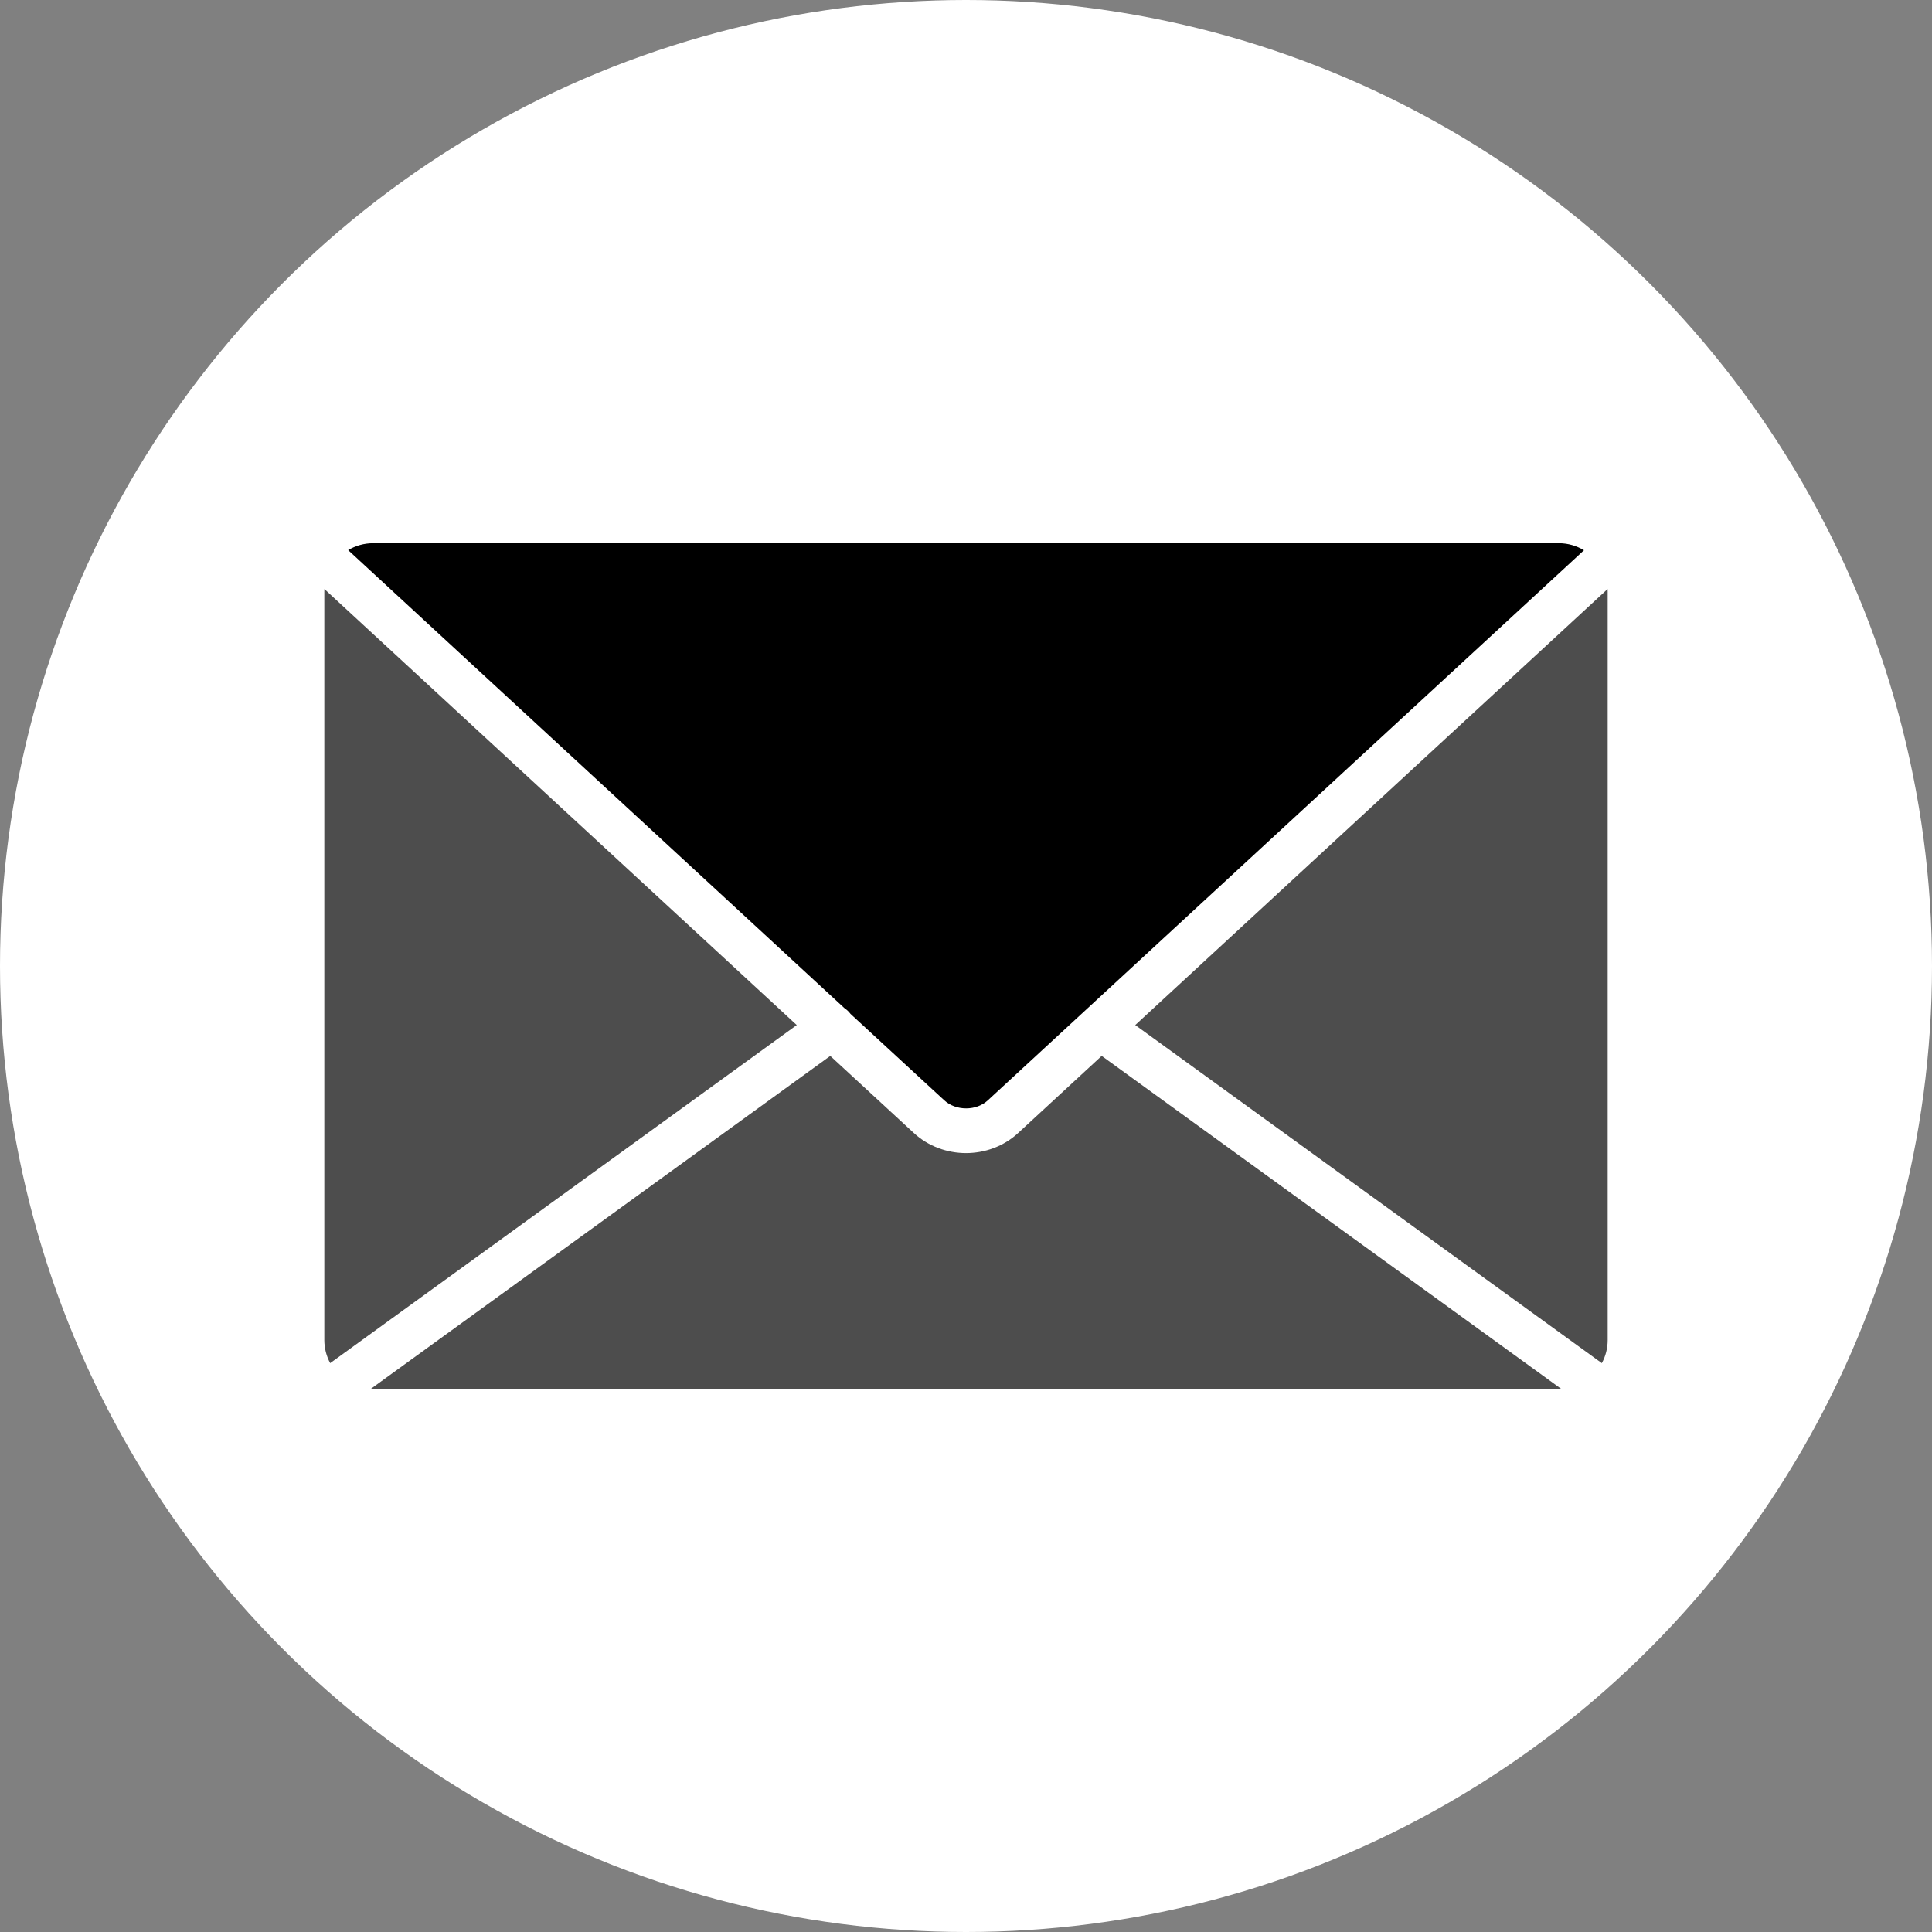
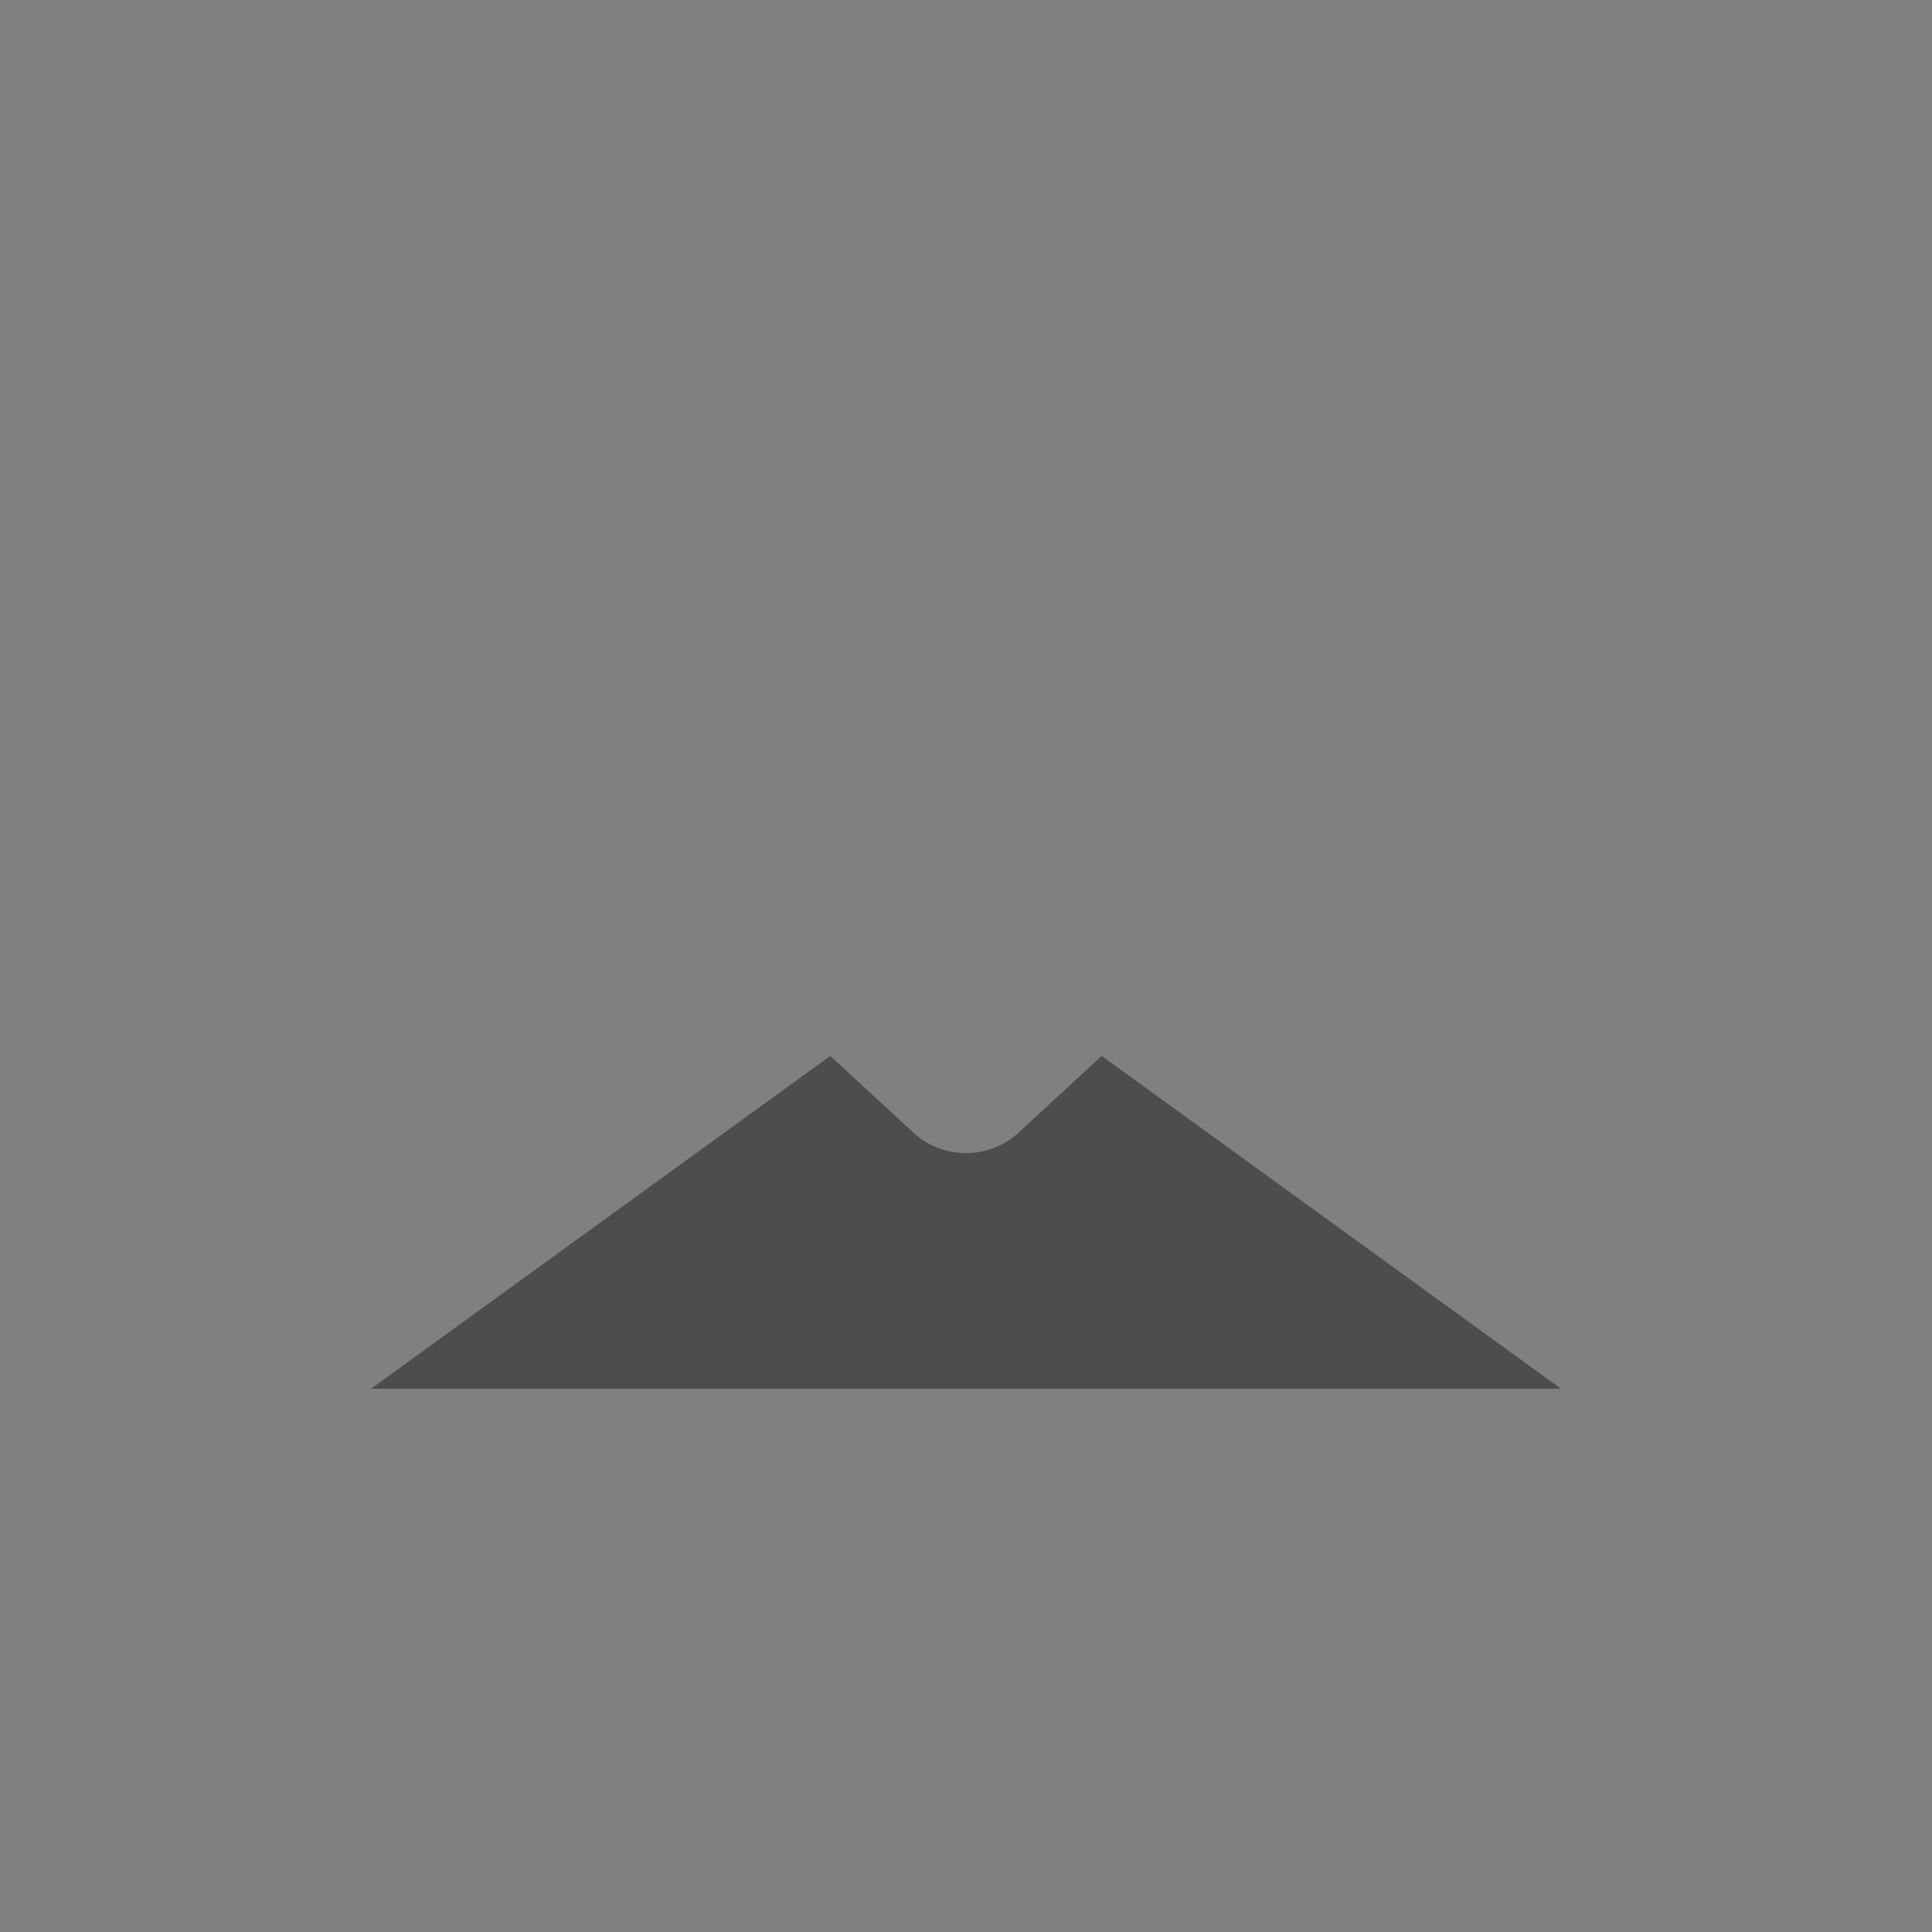
<svg xmlns="http://www.w3.org/2000/svg" id="Layer_1" data-name="Layer 1" version="1.1" viewBox="0 0 300 300">
  <rect x="0" y="0" width="300" height="300" fill="#808080" stroke="none" />
  <defs>
    <style>
      .cls-1 {
        fill: #4d4d4d;
      }

      .cls-1, .cls-2, .cls-3 {
        stroke-width: 0px;
      }

      .cls-1, .cls-3 {
        fill-rule: evenodd;
      }

      .cls-2 {
        fill: #fff;
      }

      .cls-3 {
        fill: #000;
      }
    </style>
  </defs>
-   <circle class="cls-2" cx="150" cy="150" r="150" />
  <g>
-     <path class="cls-1" d="M128.93,163.96l-71.33,51.69h184.8l-71.33-51.69-12.98,11.98c-2.25,2.08-5.18,3.11-8.09,3.11s-5.85-1.04-8.09-3.11l-12.99-11.98Z" />
-     <path class="cls-1" d="M51.27,211.67l72.45-52.5L50.37,91.46c-.01.15-.01.32-.01.47v116.14c0,1.3.33,2.52.91,3.6h0Z" />
-     <path class="cls-3" d="M54.06,85.42l77.04,71.1c.34.23.65.51.91.84.01.03.03.04.04.06l14.56,13.42c.91.85,2.15,1.27,3.41,1.27s2.48-.42,3.39-1.27l92.55-85.4c-1.14-.68-2.47-1.09-3.89-1.09H57.94c-1.42,0-2.75.39-3.89,1.08h0Z" />
-     <path class="cls-1" d="M249.63,91.46l-73.35,67.71,72.45,52.5c.58-1.06.91-2.29.91-3.6v-116.14c0-.15,0-.3-.01-.47h0Z" />
+     <path class="cls-1" d="M128.93,163.96l-71.33,51.69h184.8l-71.33-51.69-12.98,11.98c-2.25,2.08-5.18,3.11-8.09,3.11s-5.85-1.04-8.09-3.11l-12.99-11.98" />
  </g>
</svg>